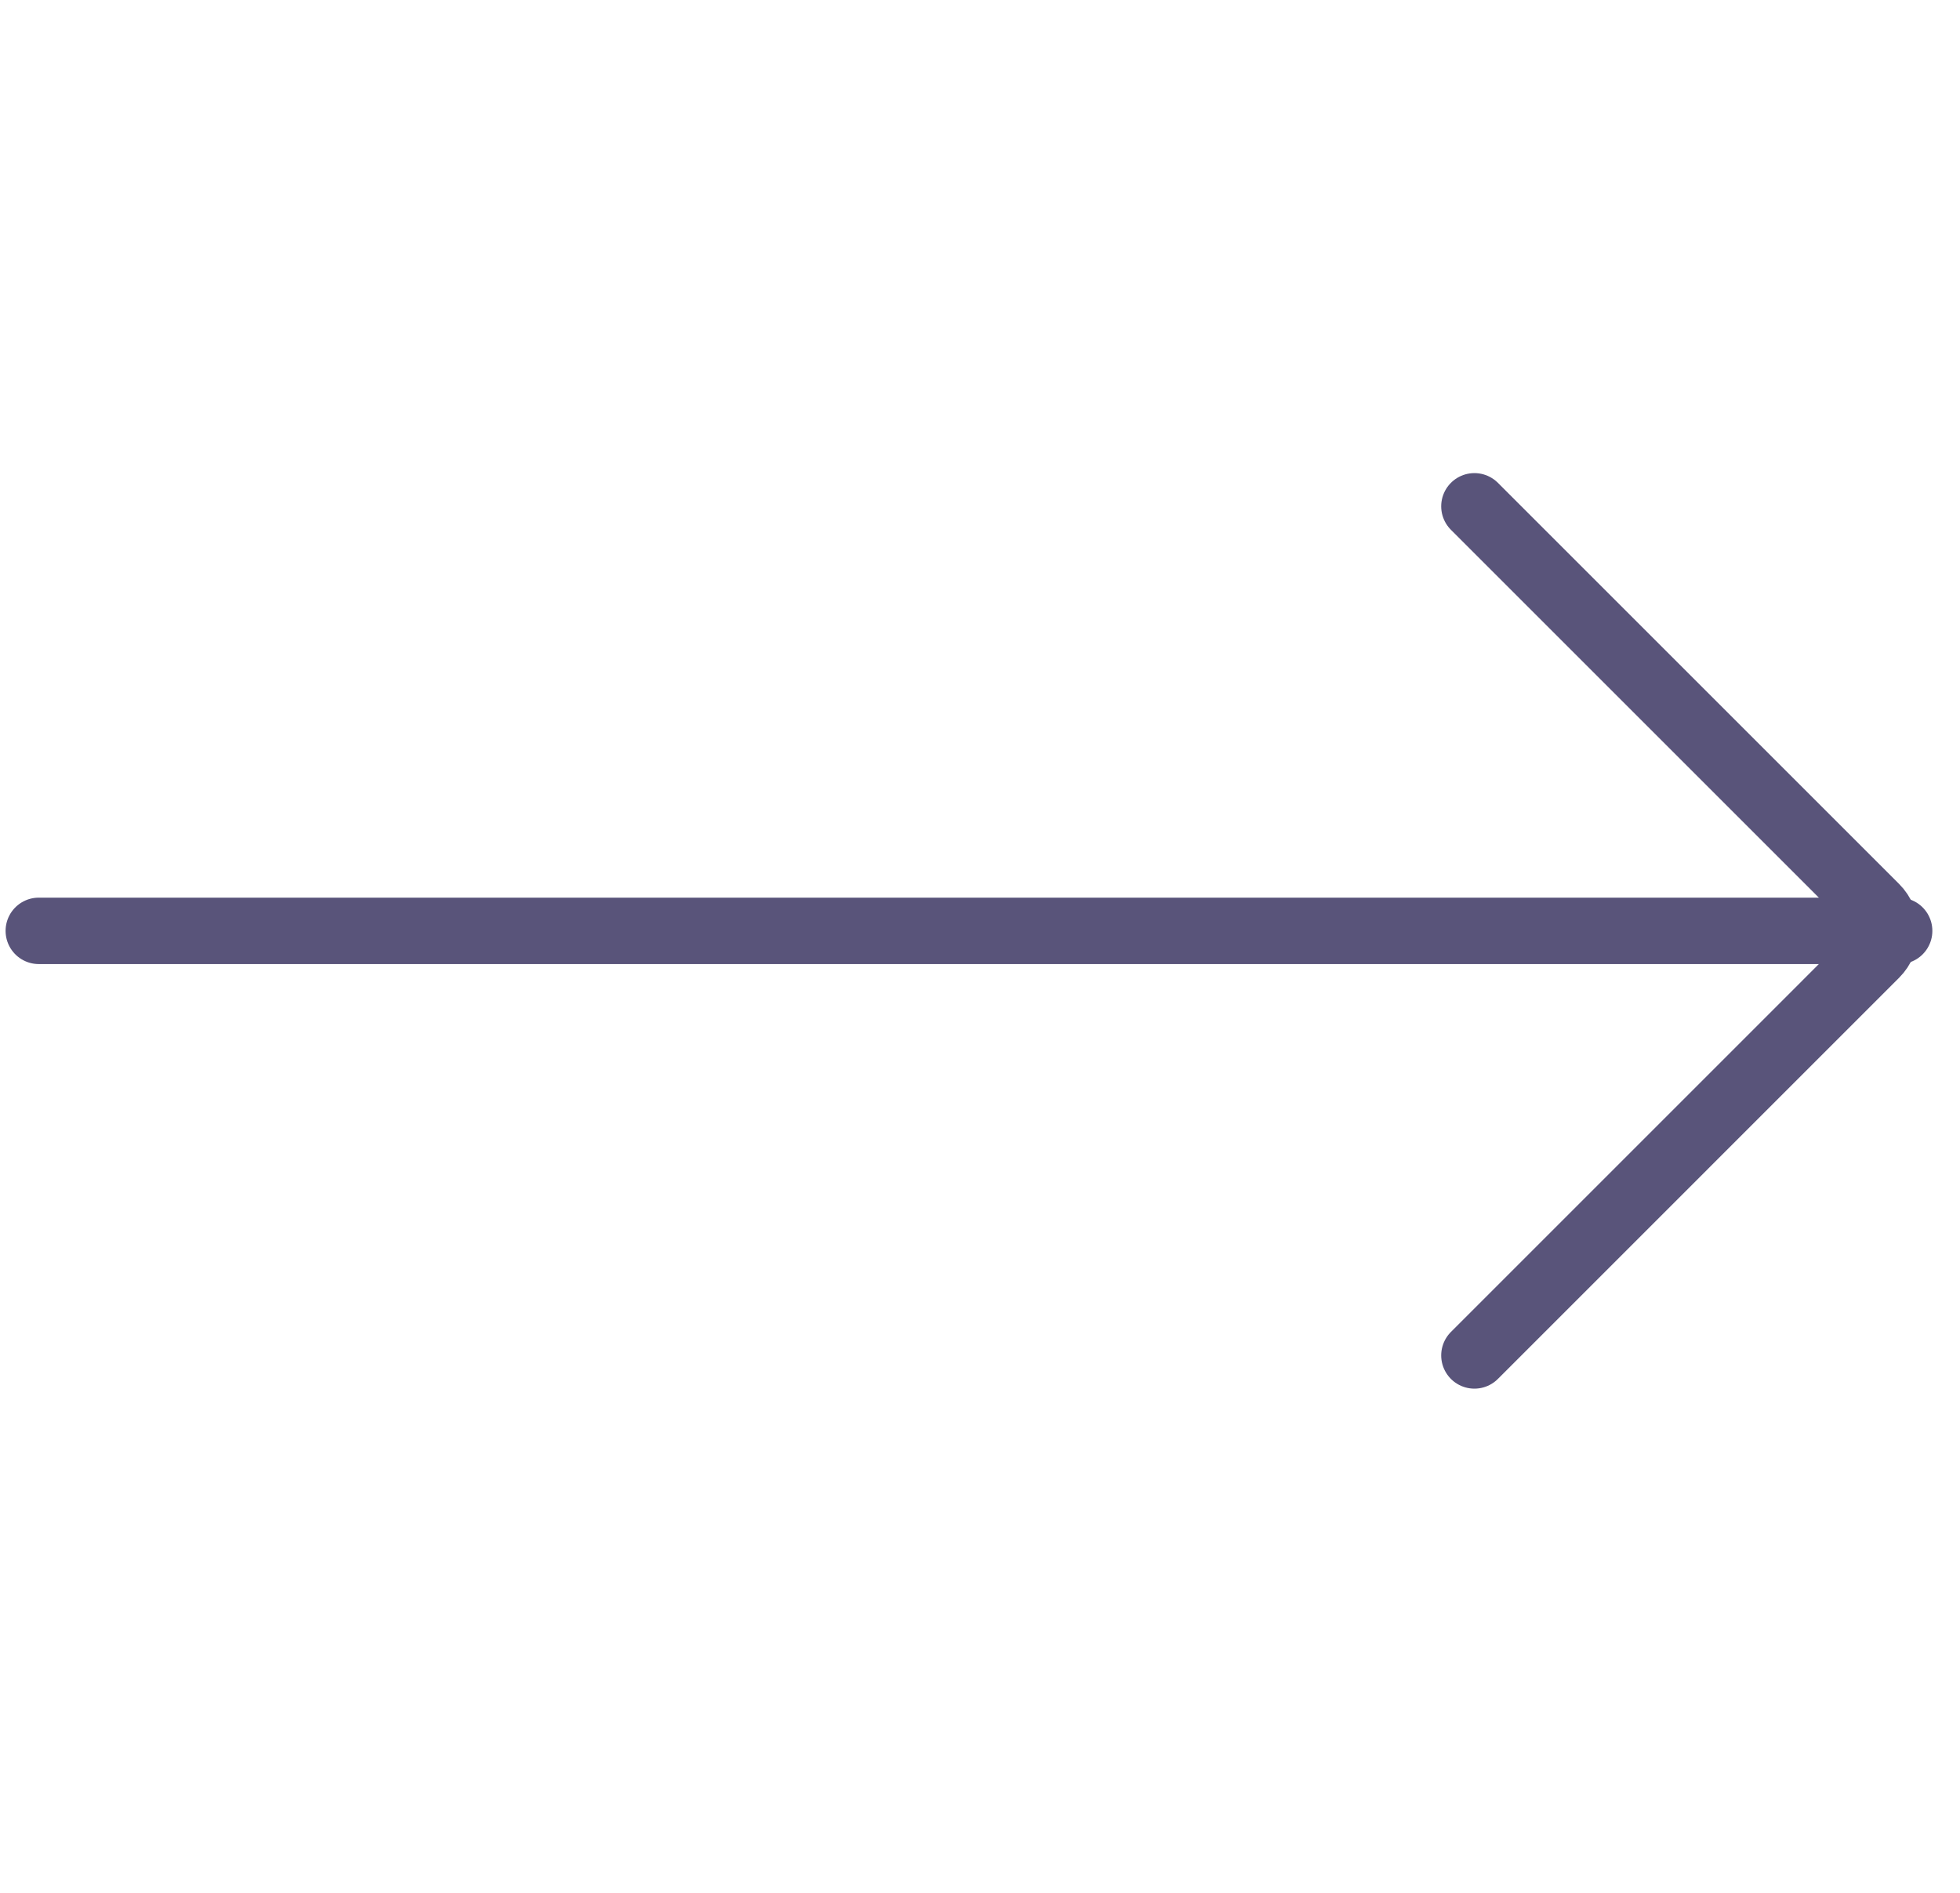
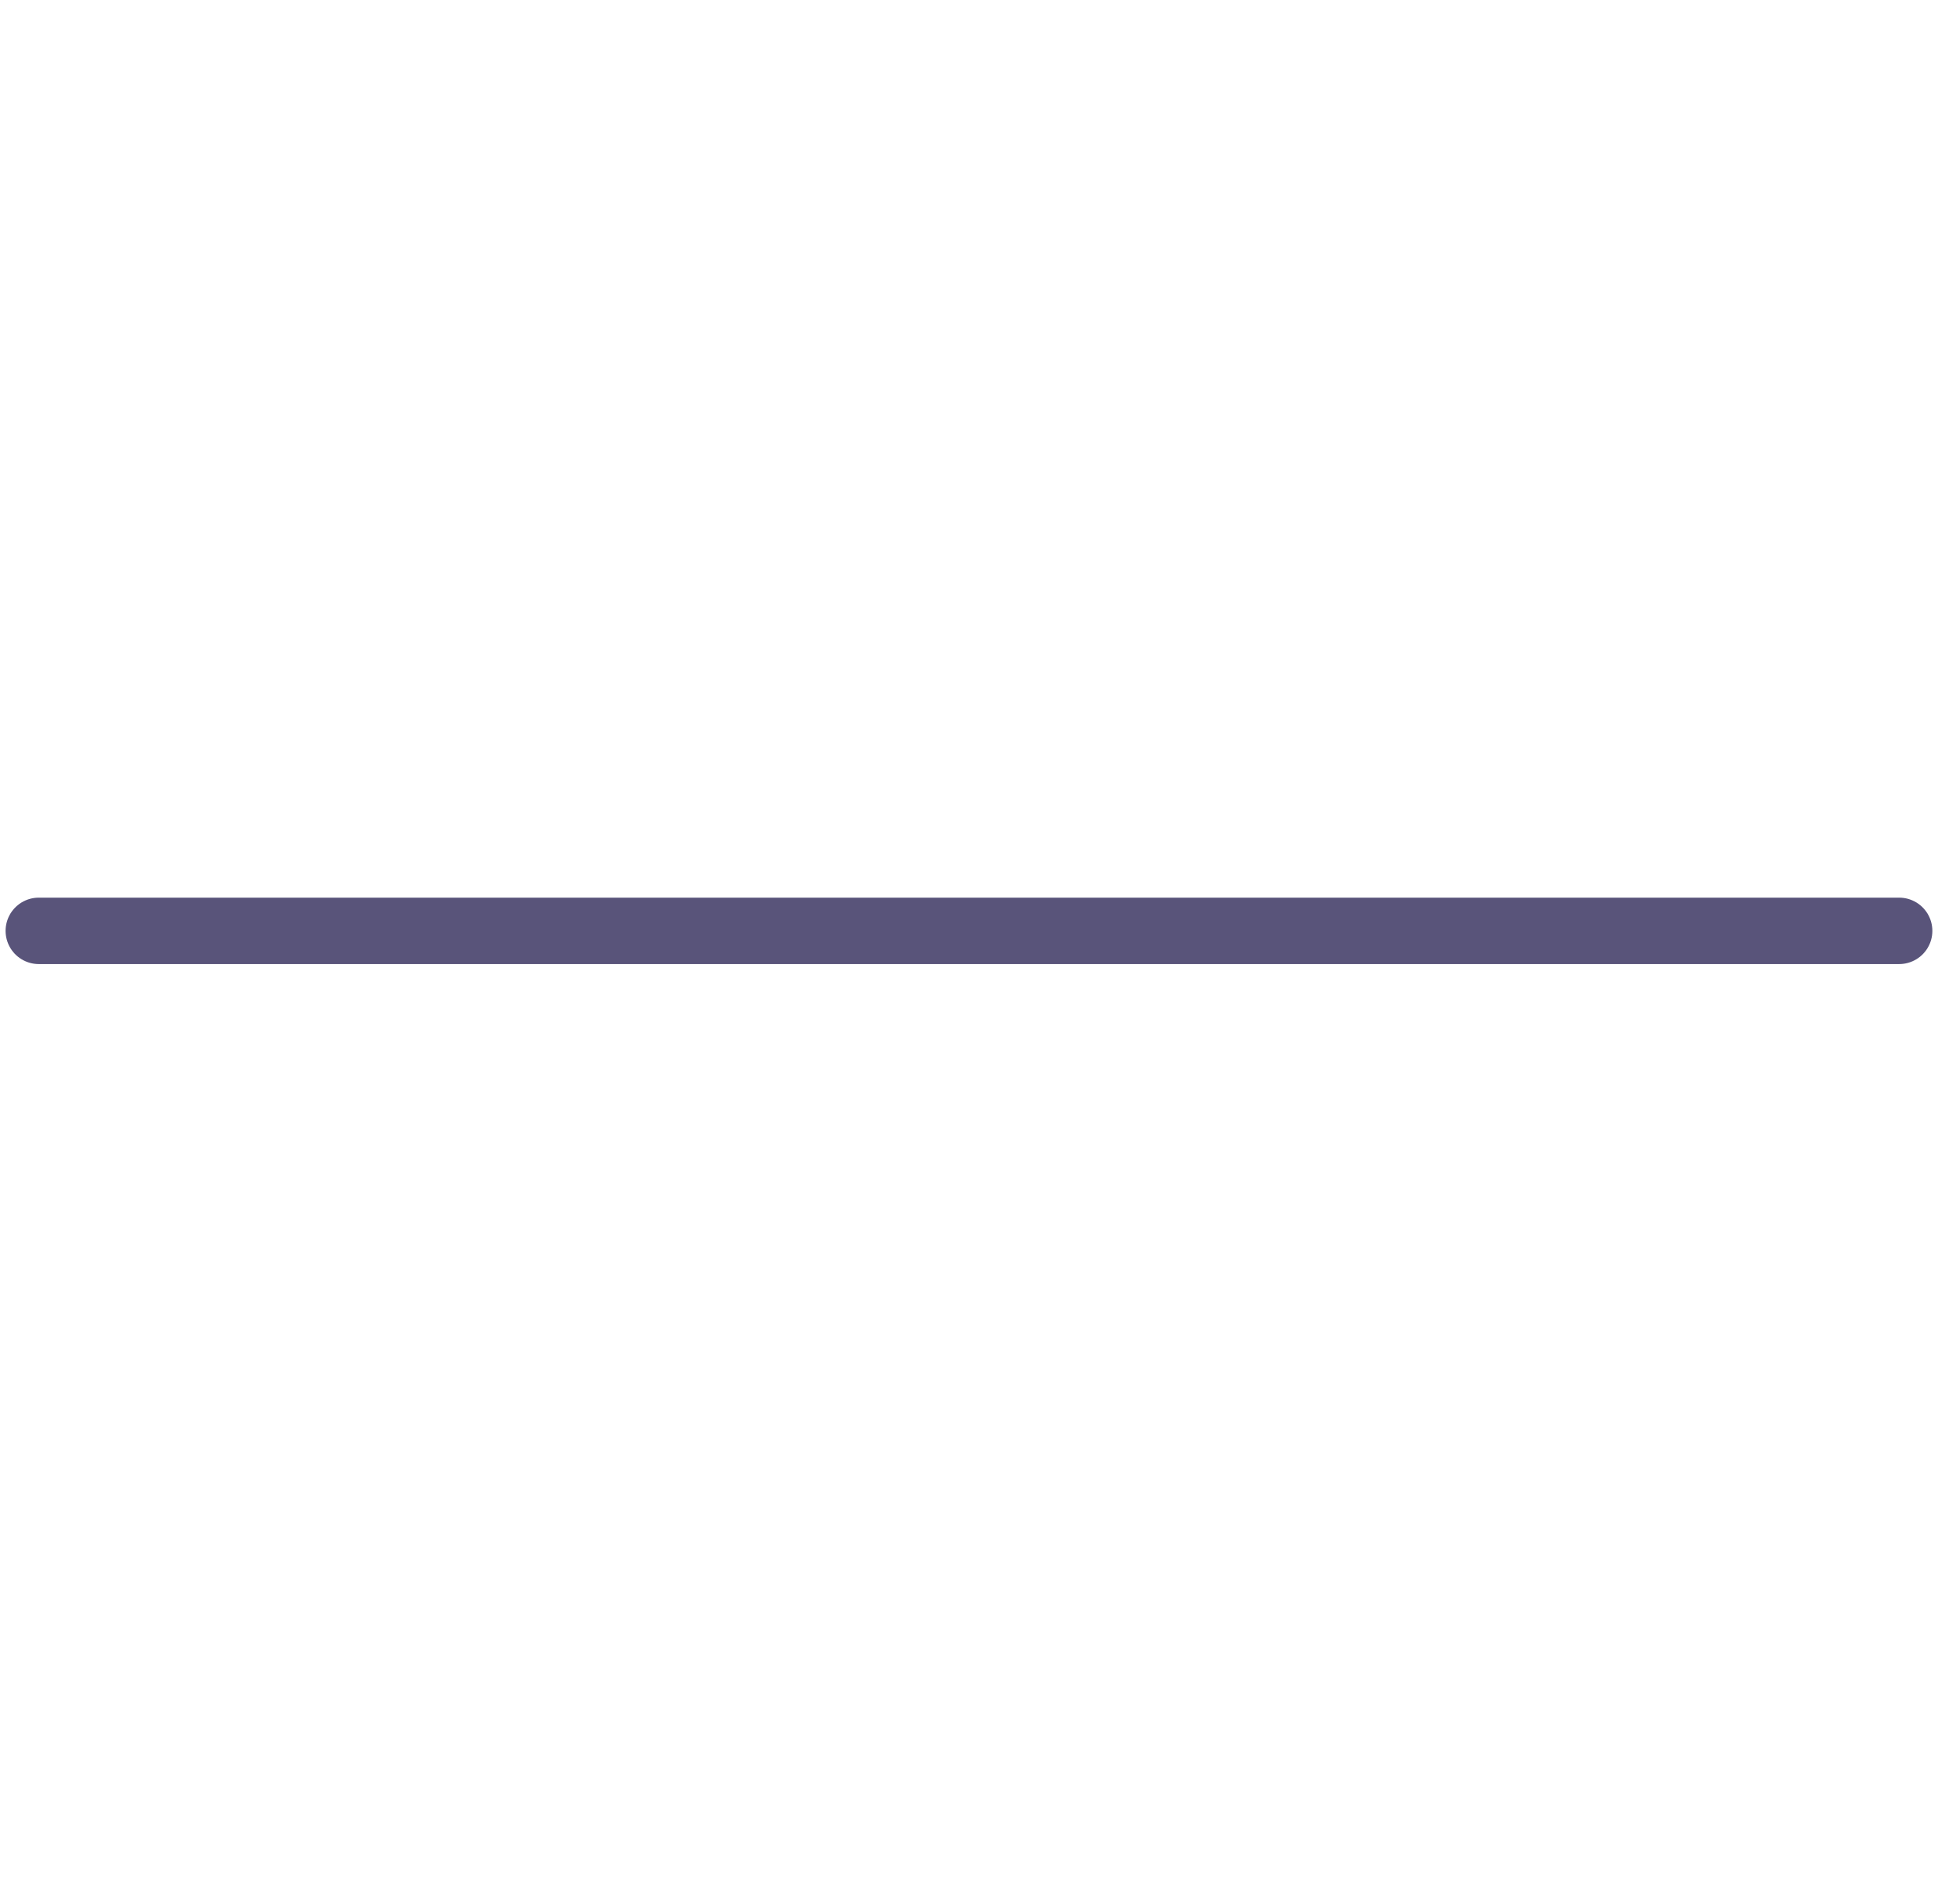
<svg xmlns="http://www.w3.org/2000/svg" width="59" height="57" viewBox="0 0 59 57" fill="none">
  <path d="M1.168 28.026H57.168" stroke="#59547A" stroke-width="2" stroke-linecap="round" />
-   <path d="M44.383 15.244L56.458 27.319C56.849 27.71 56.849 28.343 56.458 28.733L44.383 40.809" stroke="#59547A" stroke-width="2" stroke-linecap="round" />
</svg>